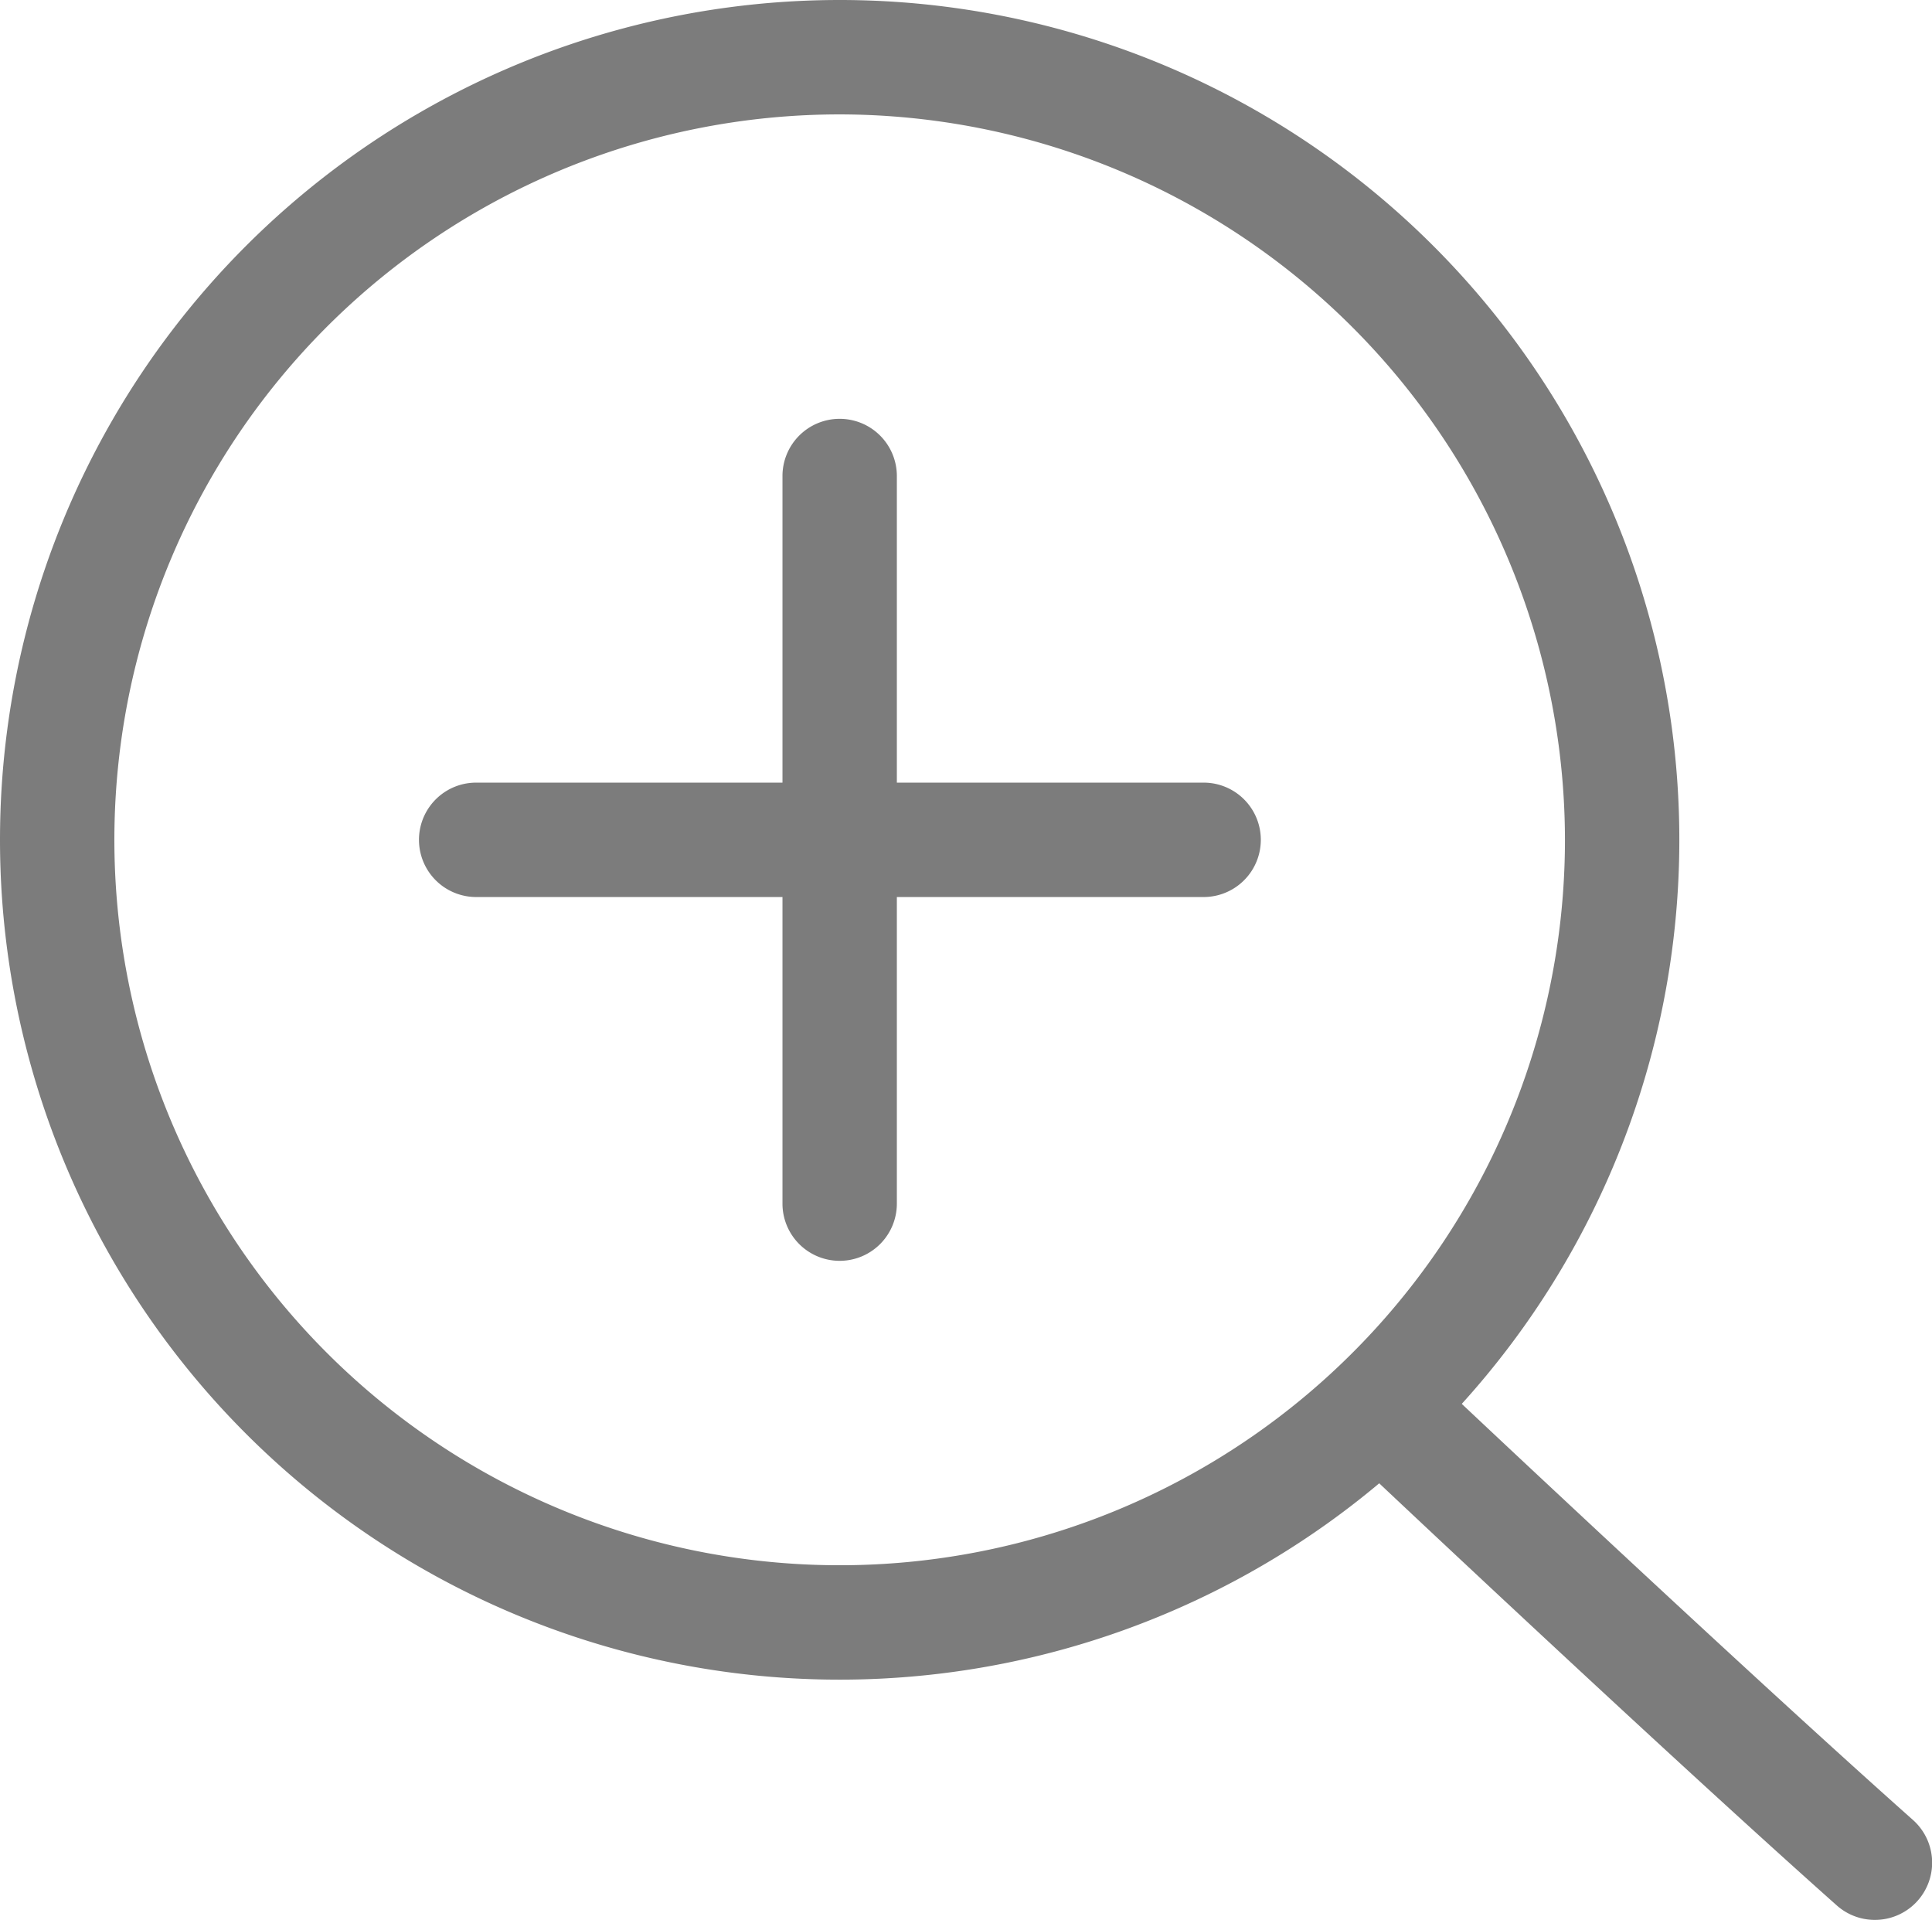
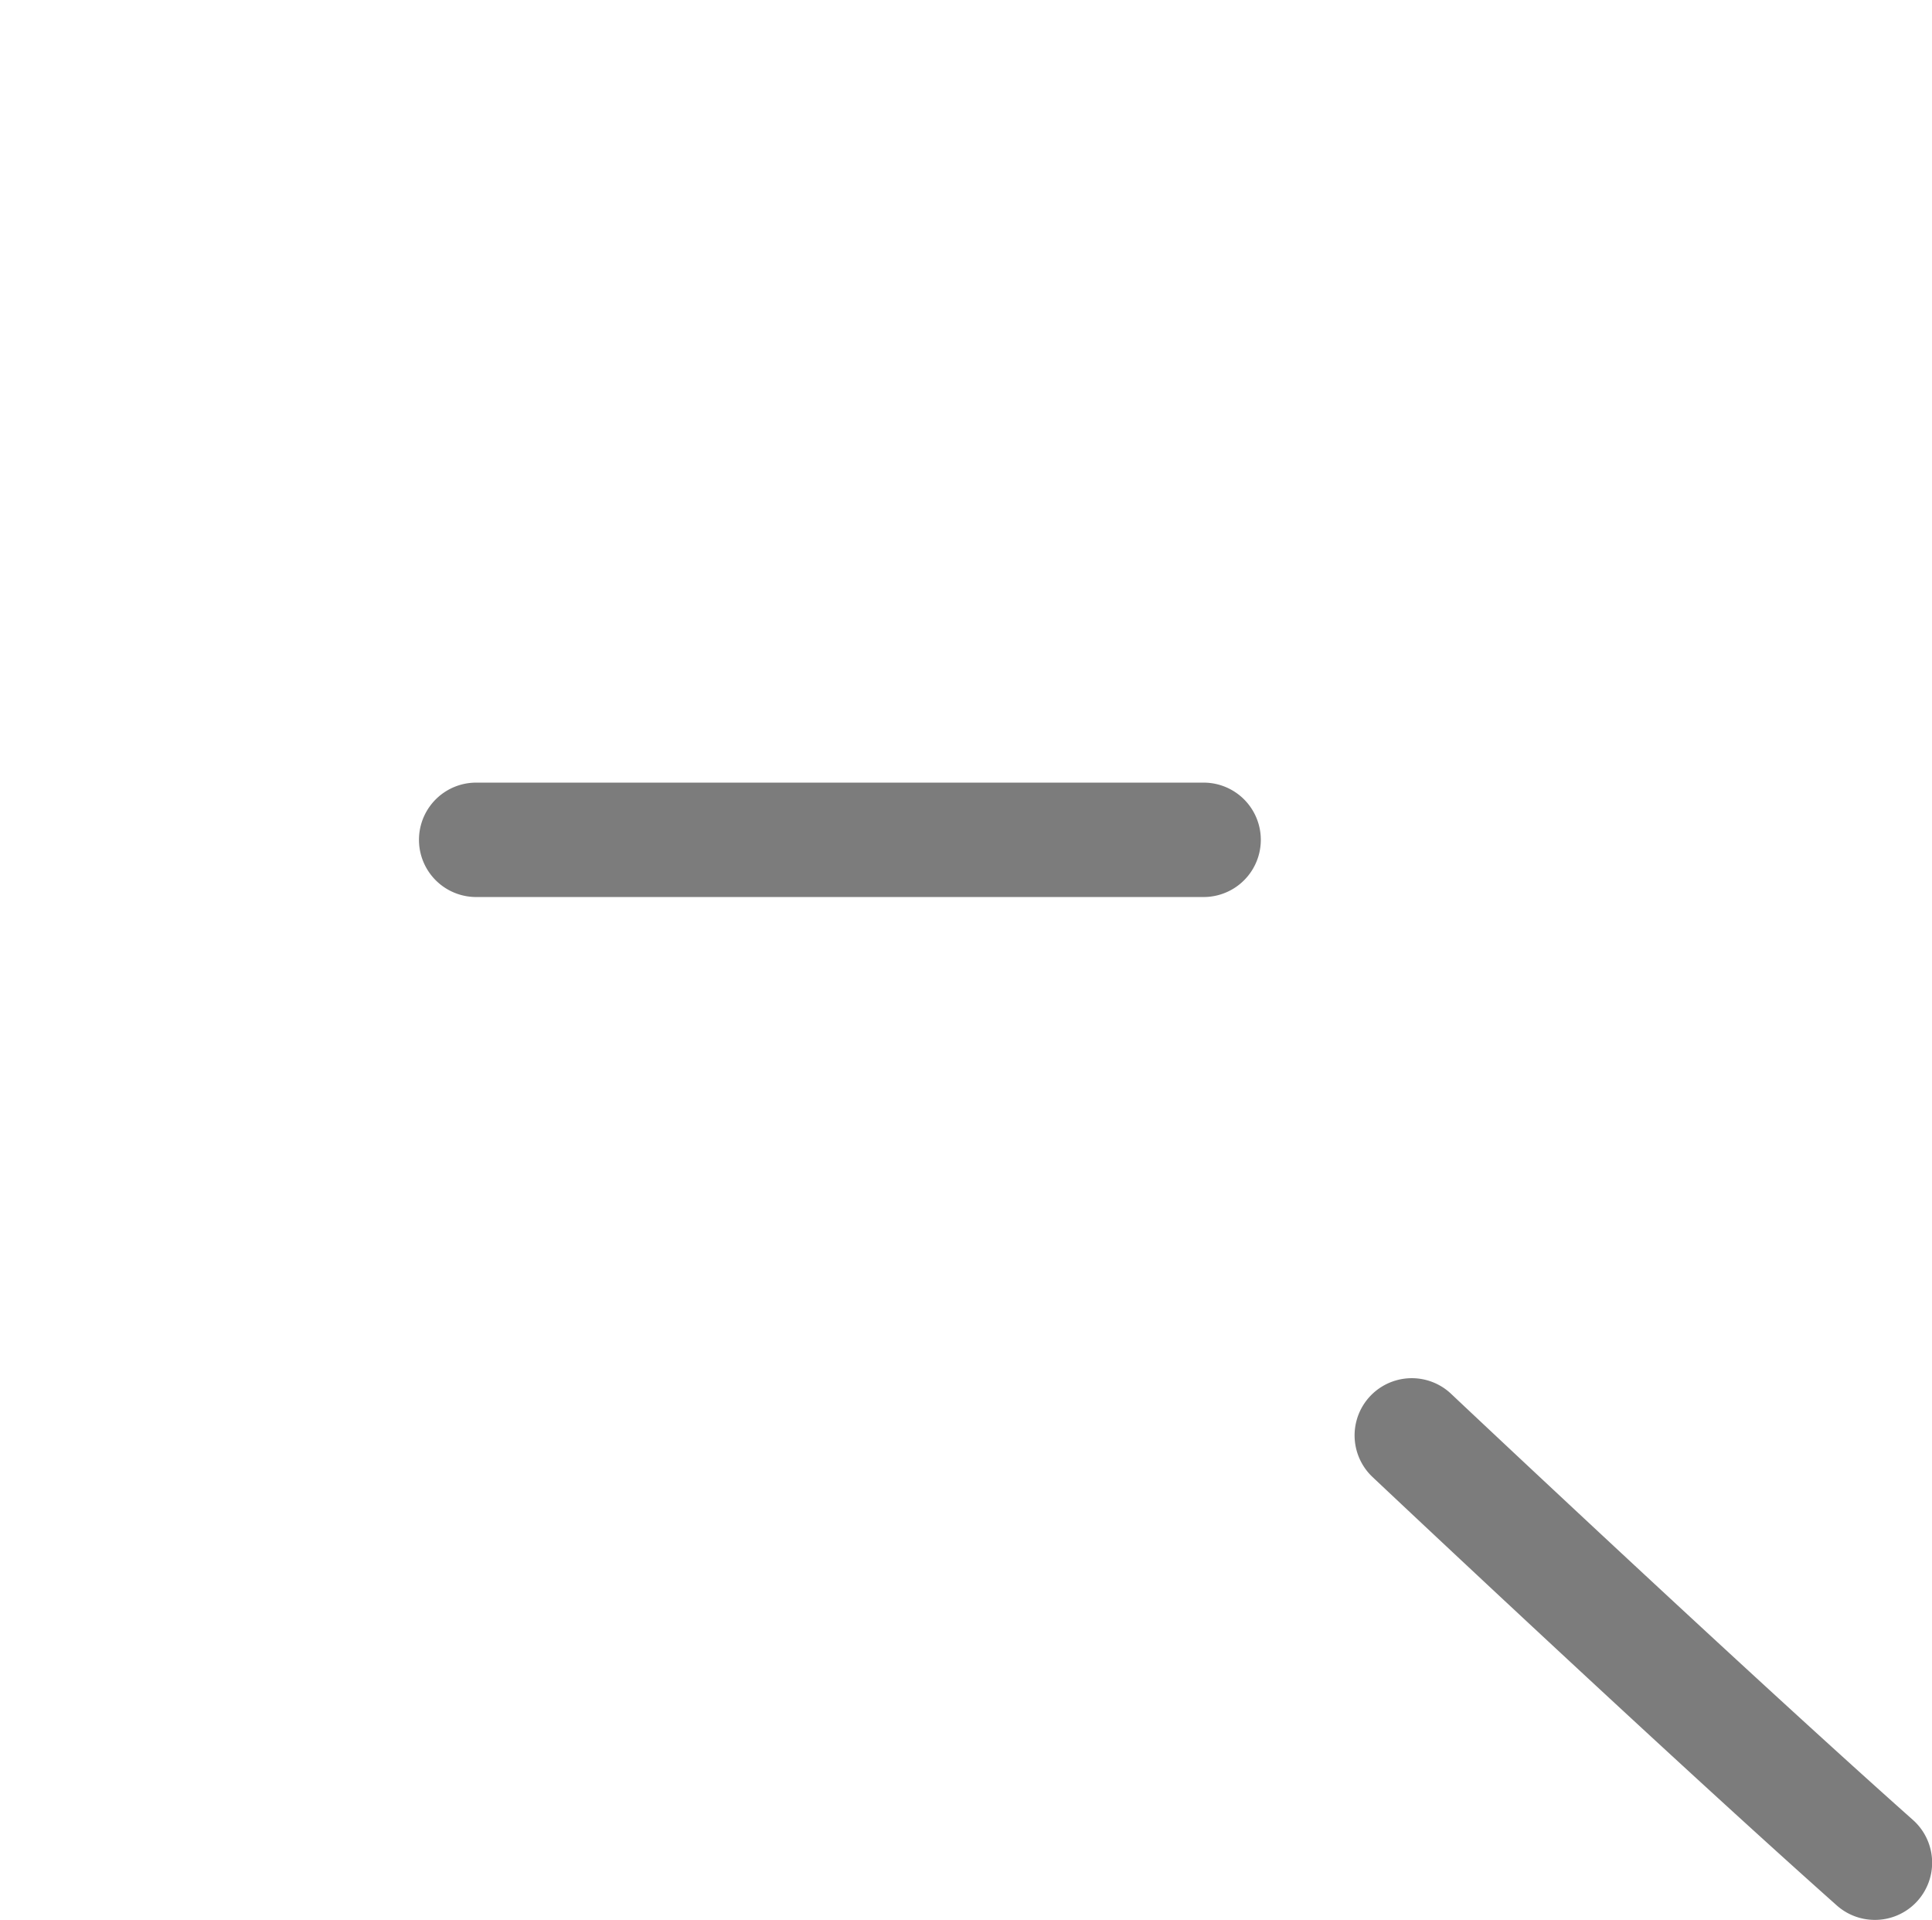
<svg xmlns="http://www.w3.org/2000/svg" width="16.891" height="16.783" viewBox="0 0 16.891 16.783">
  <g id="グループ_2" data-name="グループ 2" transform="translate(-1033 -215)">
-     <path id="楕円形_2" data-name="楕円形 2" d="M7.341,1a6.341,6.341,0,1,0,6.341,6.341A6.348,6.348,0,0,0,7.341,1m0-1A7.341,7.341,0,1,1,0,7.341,7.341,7.341,0,0,1,7.341,0Z" transform="translate(1033 215)" fill="#7c7c7c" />
    <path id="パス_1" data-name="パス 1" d="M1052.163,234.943a.5.5,0,0,1-.332-.126c-1.517-1.349-4.034-3.721-4.059-3.745a.5.5,0,0,1,.686-.728c.025.024,2.532,2.386,4.038,3.725a.5.5,0,0,1-.332.874Z" transform="translate(-2.772 -3.161)" fill="#7c7c7c" />
    <g id="グループ_1" data-name="グループ 1" transform="translate(1037.161 219.161)">
      <path id="パス_2" data-name="パス 2" d="M1070.4,267.678h-6.36a.5.5,0,0,1,0-1h6.36a.5.5,0,0,1,0,1Z" transform="translate(-1064.038 -263.998)" fill="#7c7c7c" />
-       <path id="パス_3" data-name="パス 3" d="M6.36.5H0A.5.5,0,0,1-.5,0,.5.5,0,0,1,0-.5H6.36a.5.5,0,0,1,.5.5A.5.5,0,0,1,6.36.5Z" transform="translate(3.18 0) rotate(90)" fill="#7c7c7c" />
    </g>
  </g>
</svg>